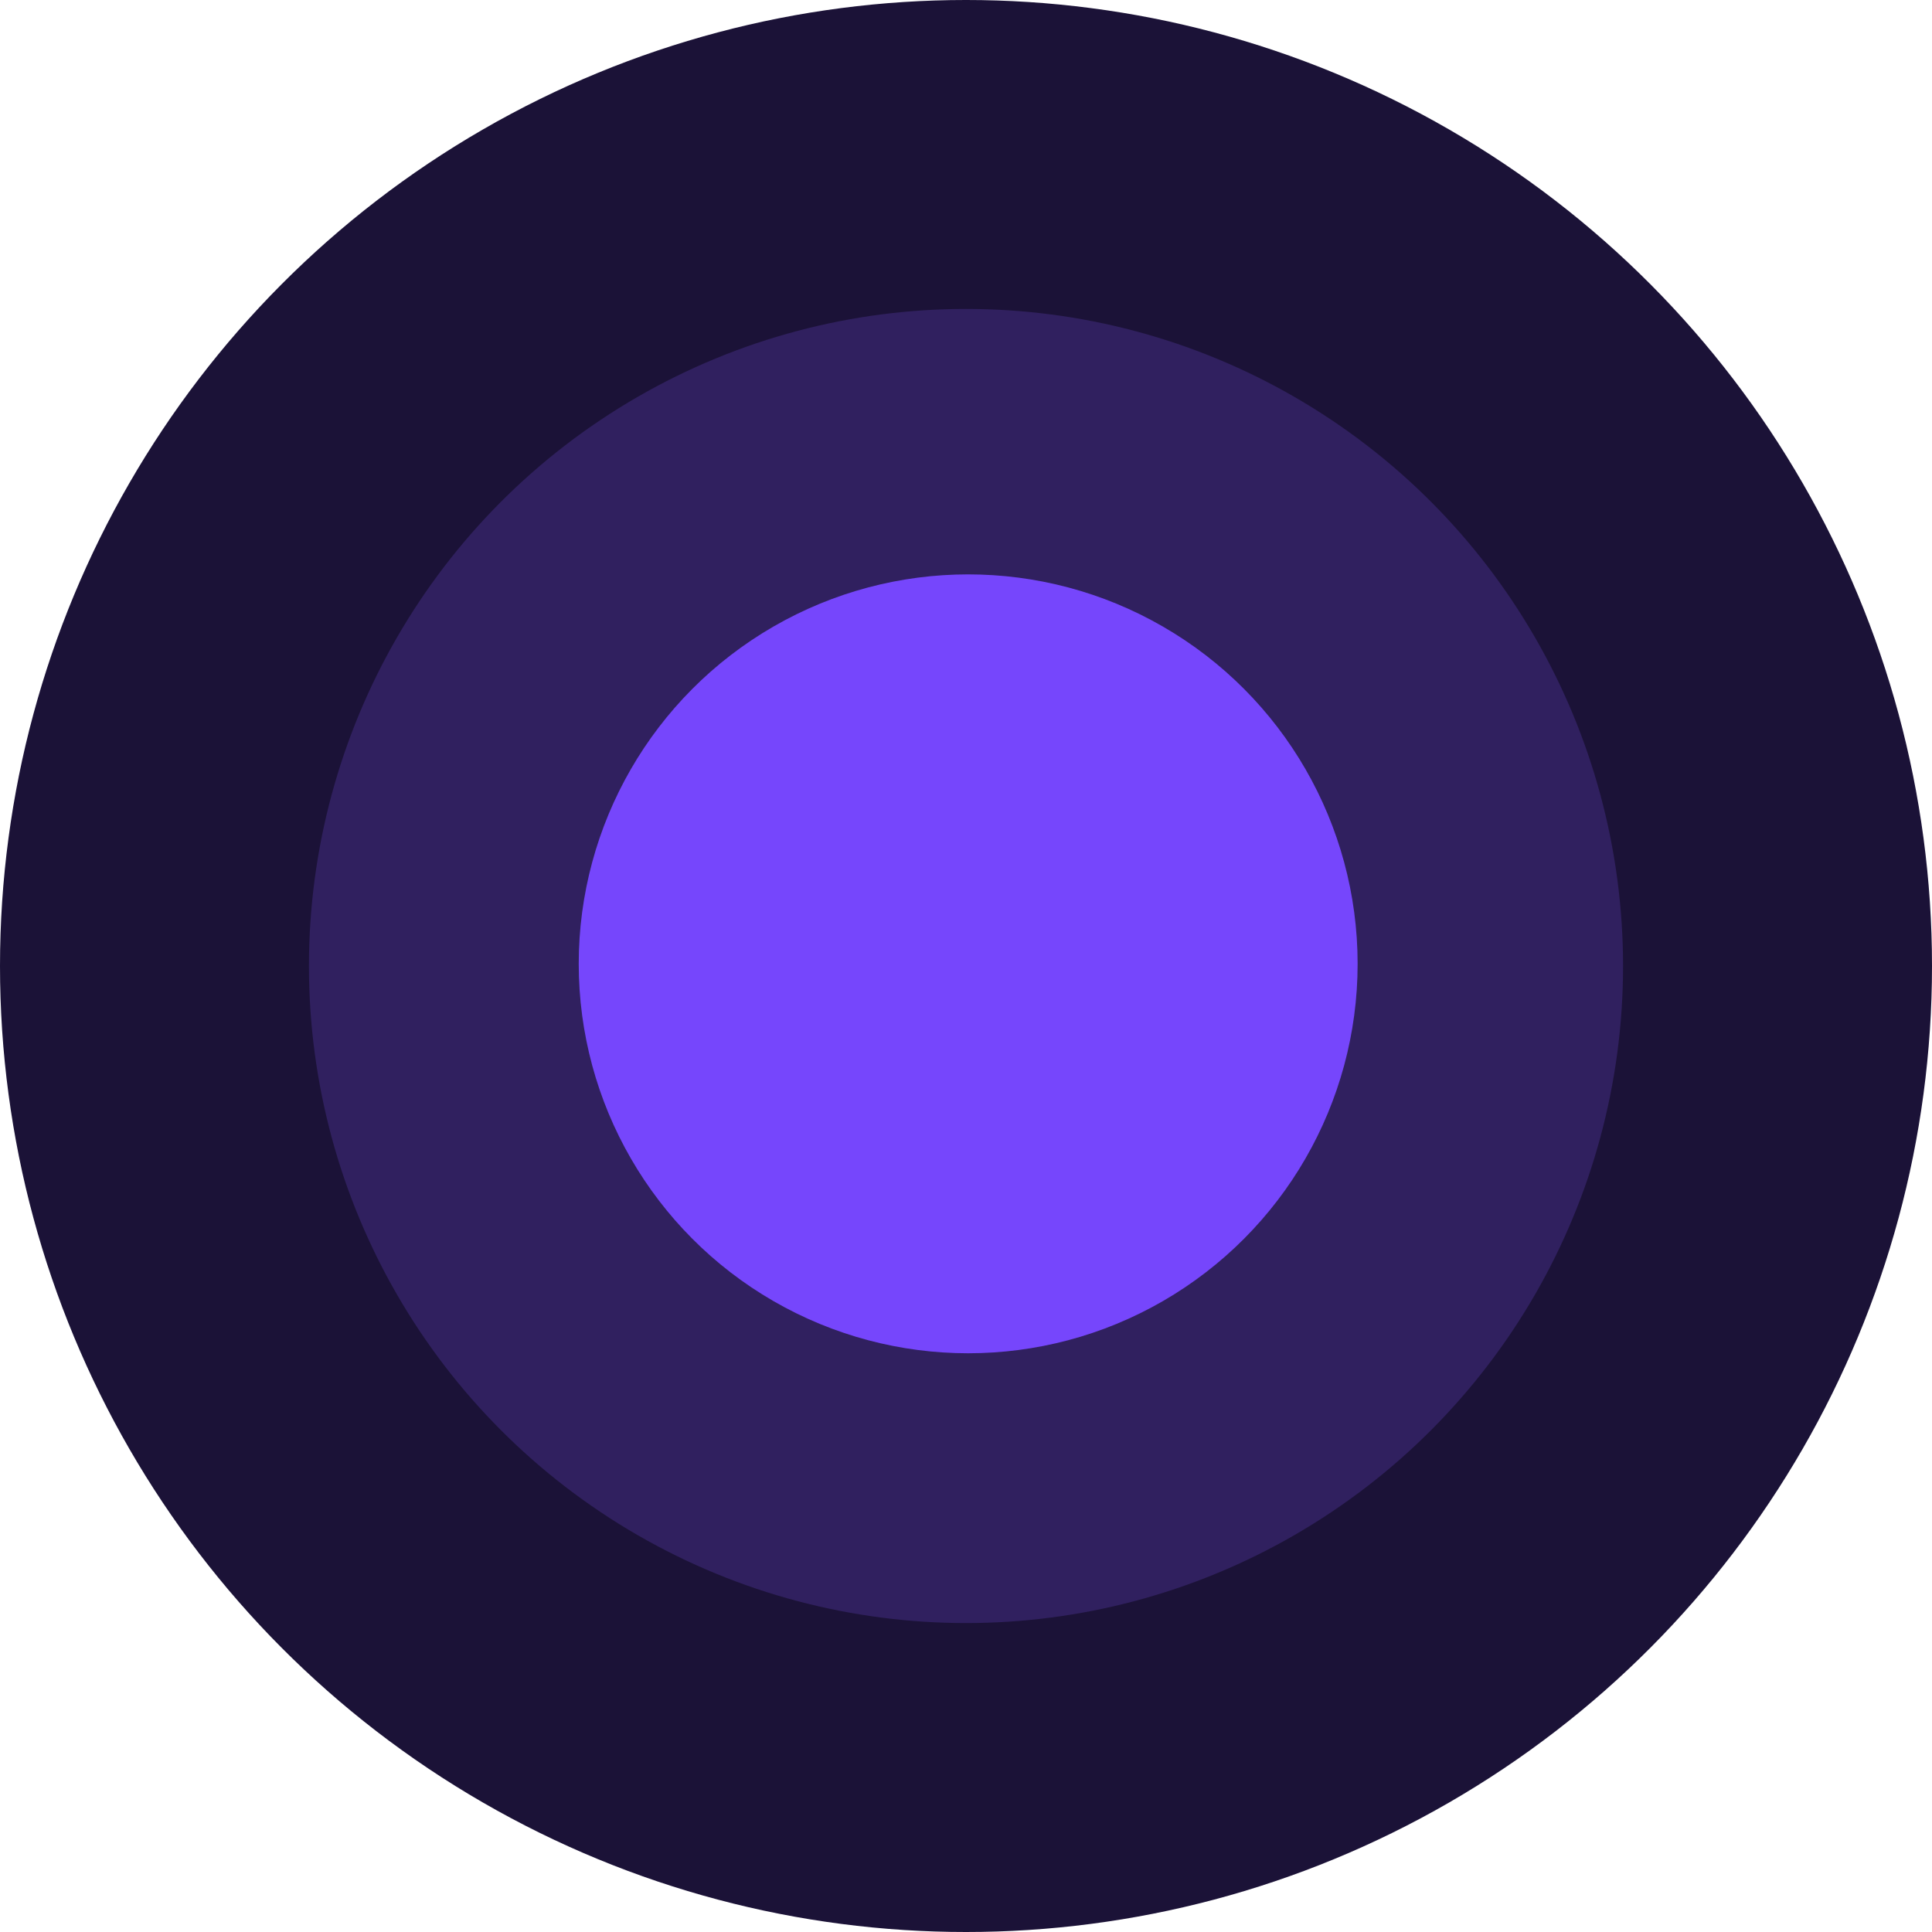
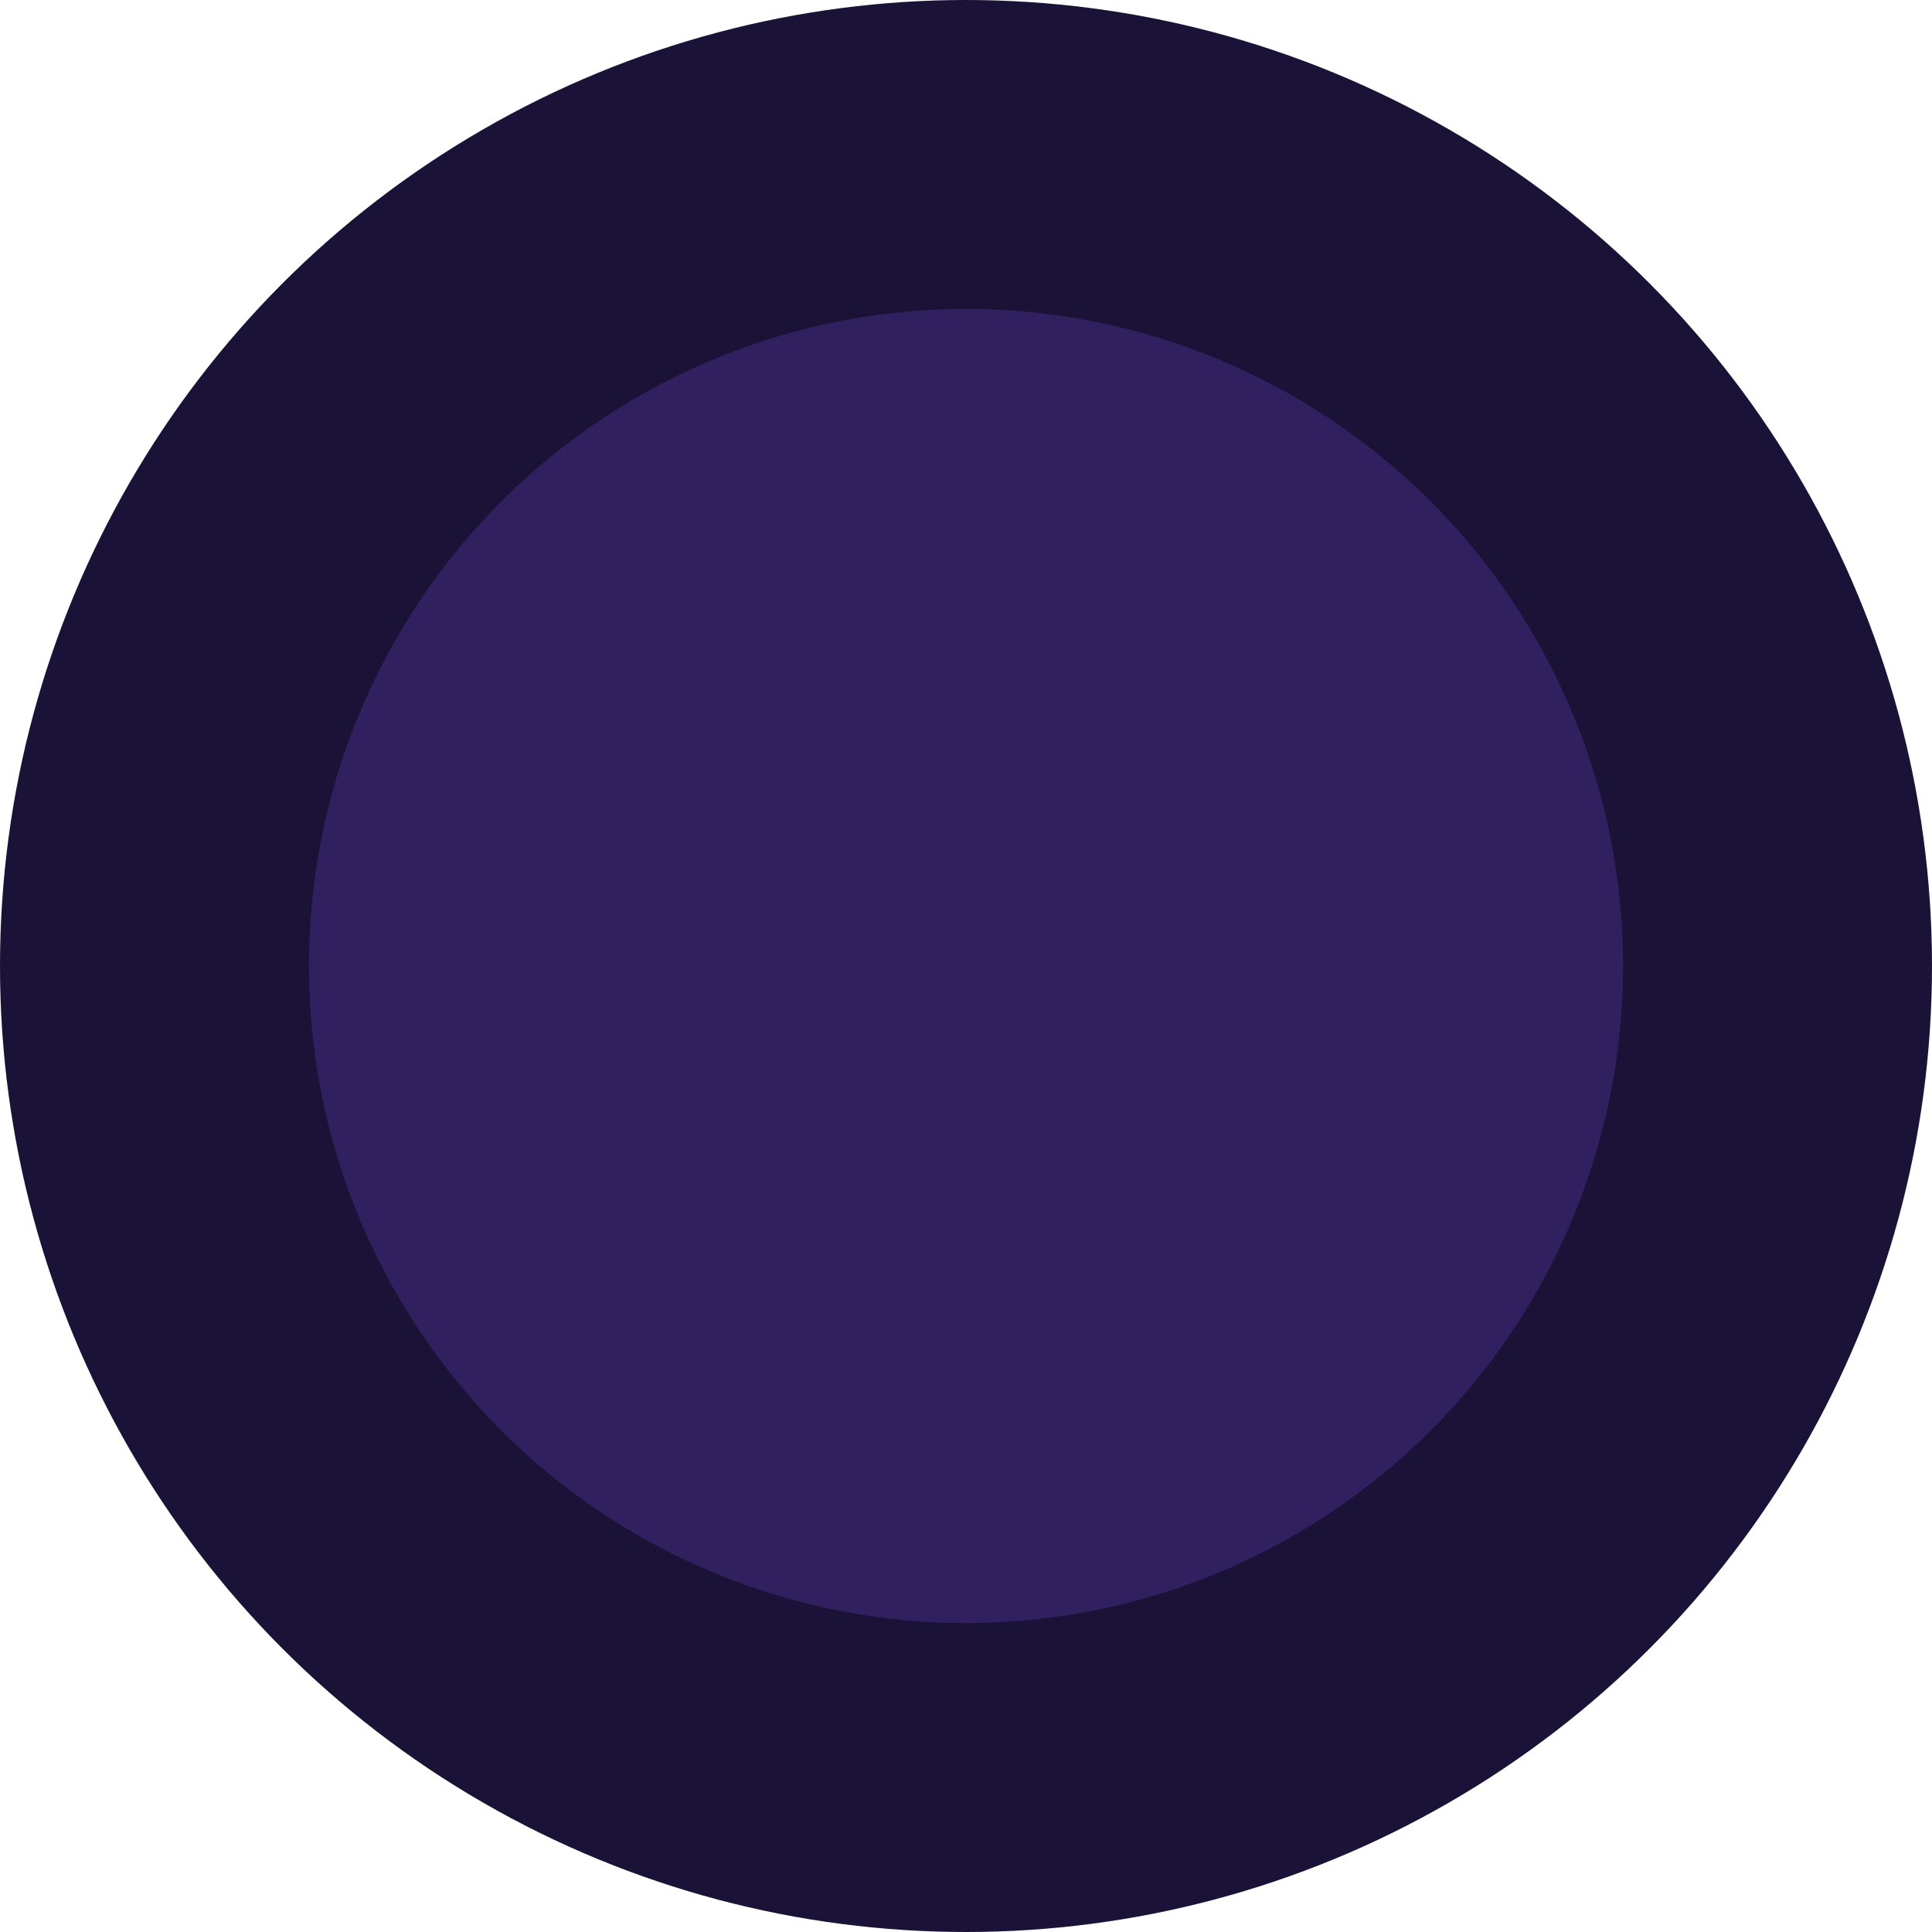
<svg xmlns="http://www.w3.org/2000/svg" id="Layer_1" data-name="Layer 1" viewBox="0 0 862 862">
  <defs>
    <style>      .cls-1 {        fill: #1b1237;      }      .cls-2 {        fill: #30205f;      }      .cls-3 {        fill: #7646fc;      }    </style>
  </defs>
  <circle class="cls-1" cx="431" cy="431" r="431" />
  <circle class="cls-2" cx="431" cy="431" r="293.16" />
-   <circle class="cls-3" cx="431.97" cy="430.03" r="173.76" />
</svg>